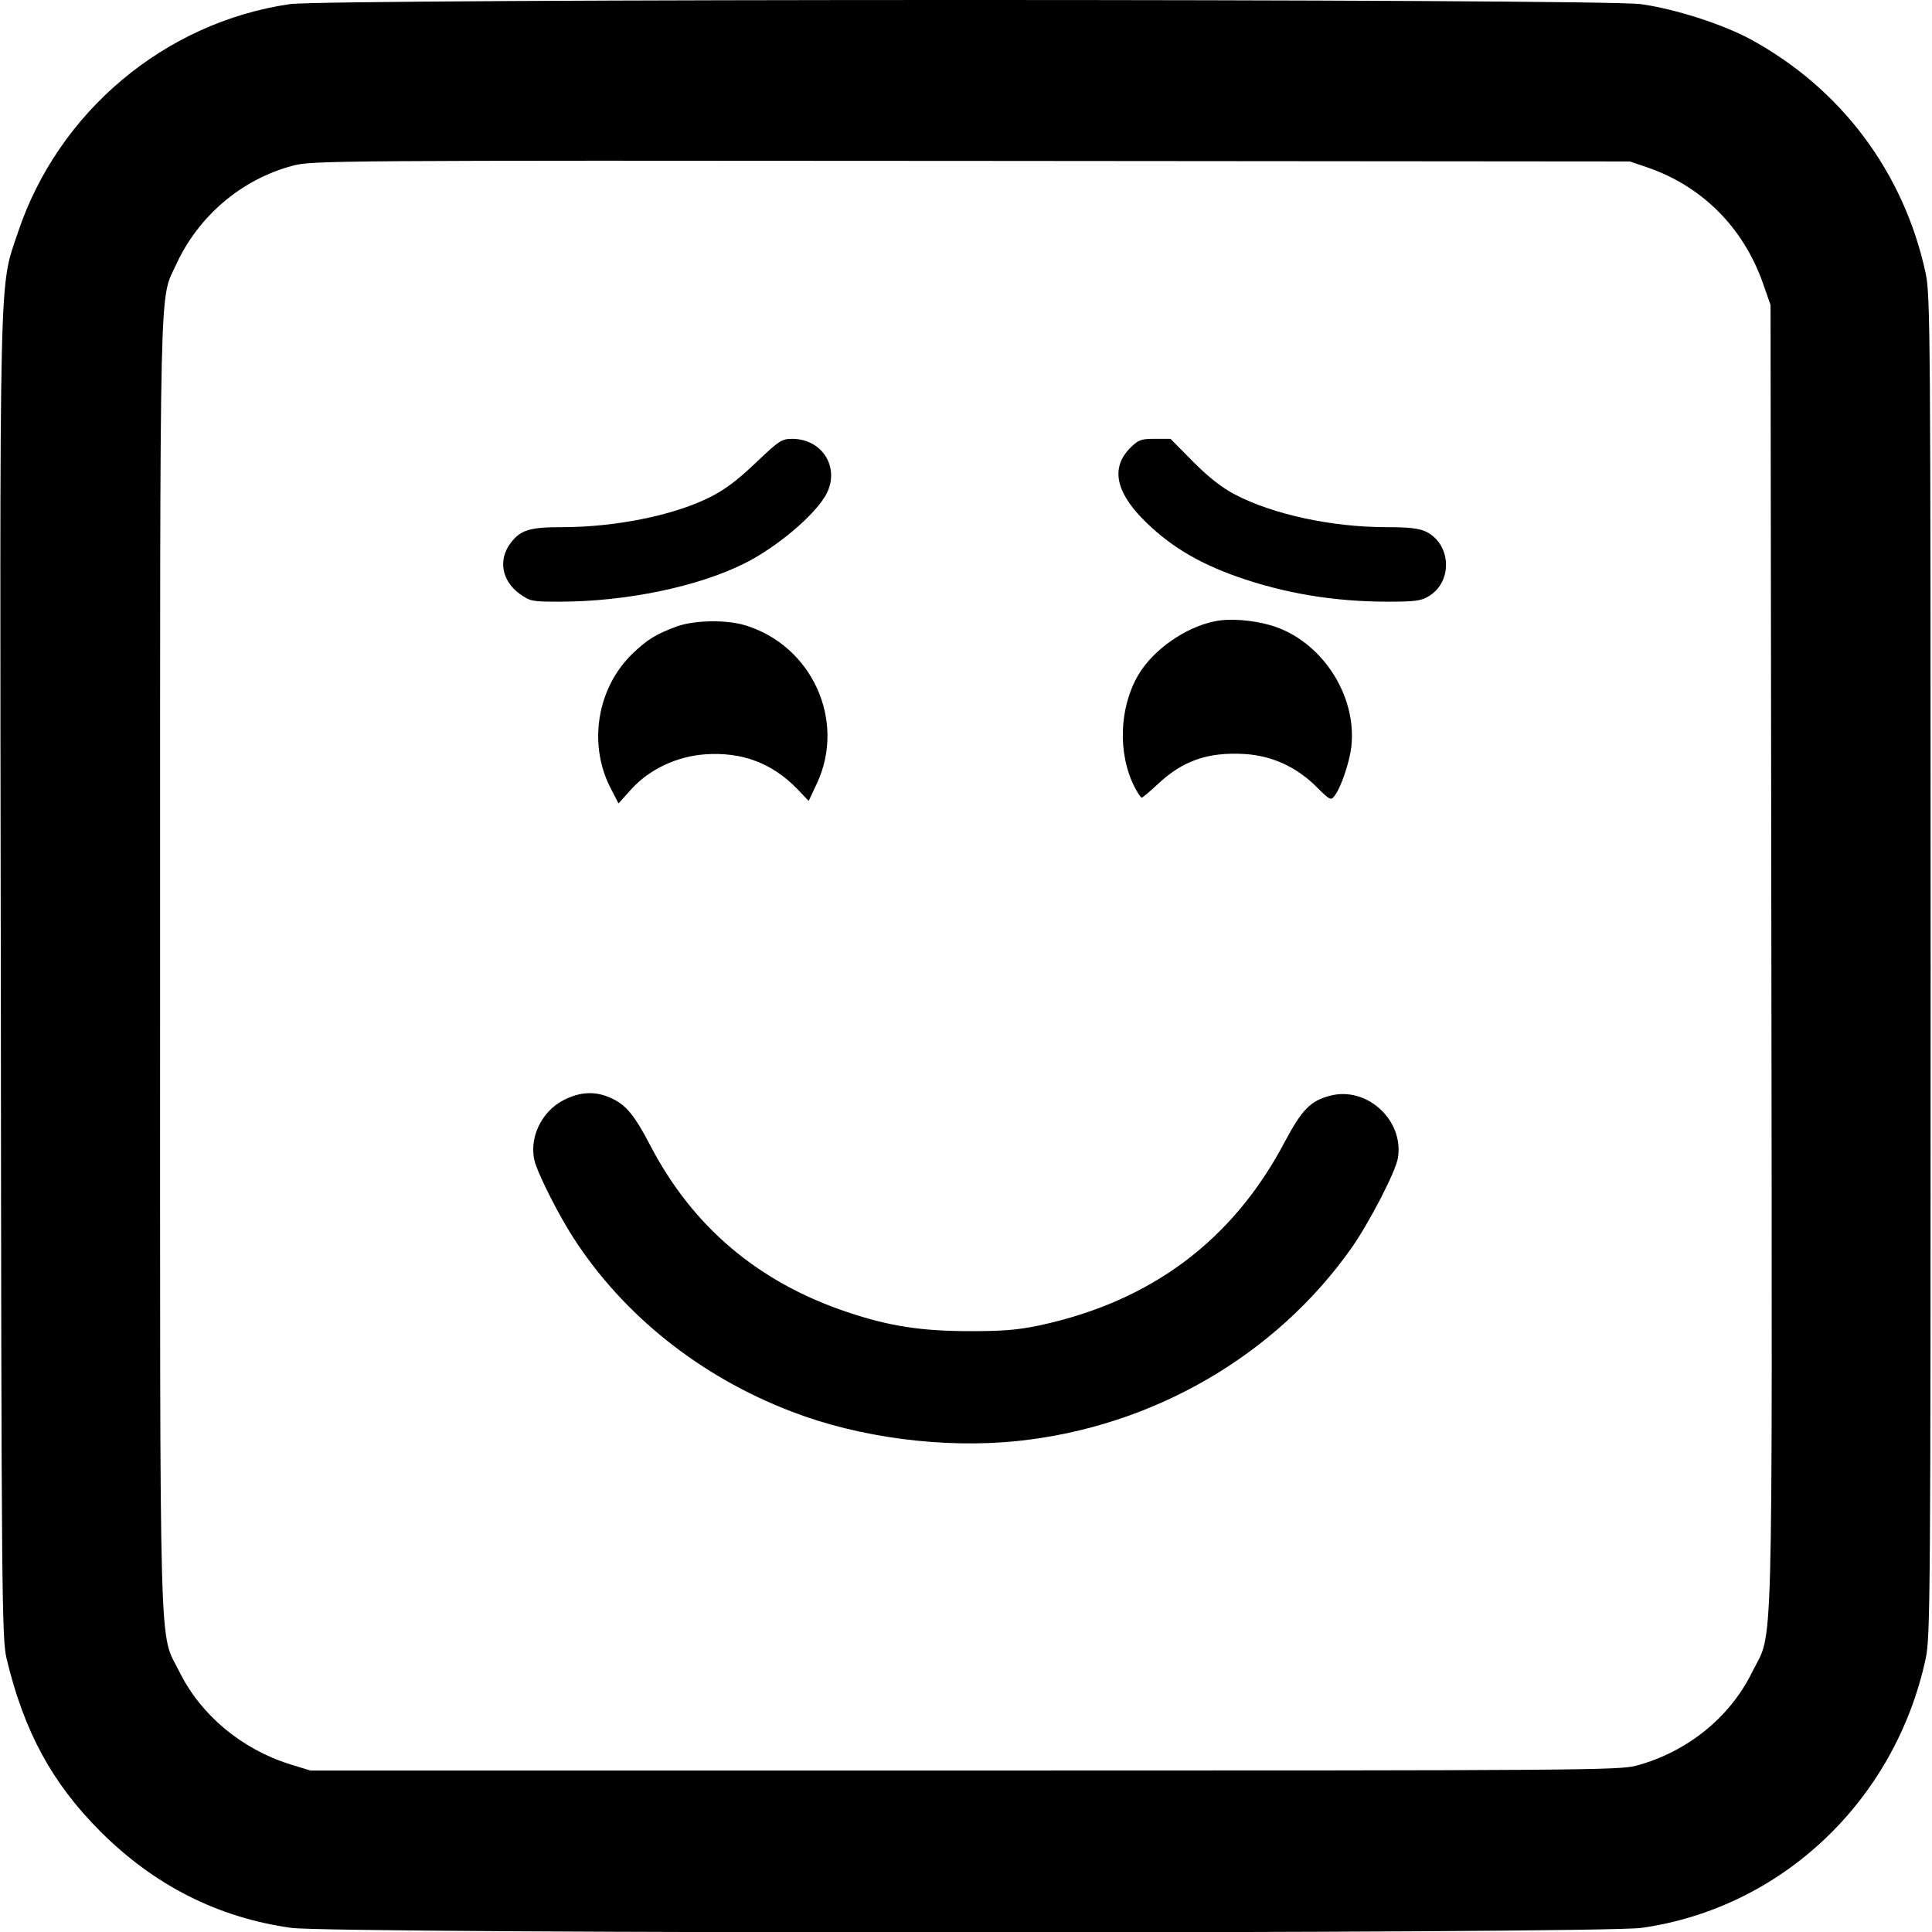
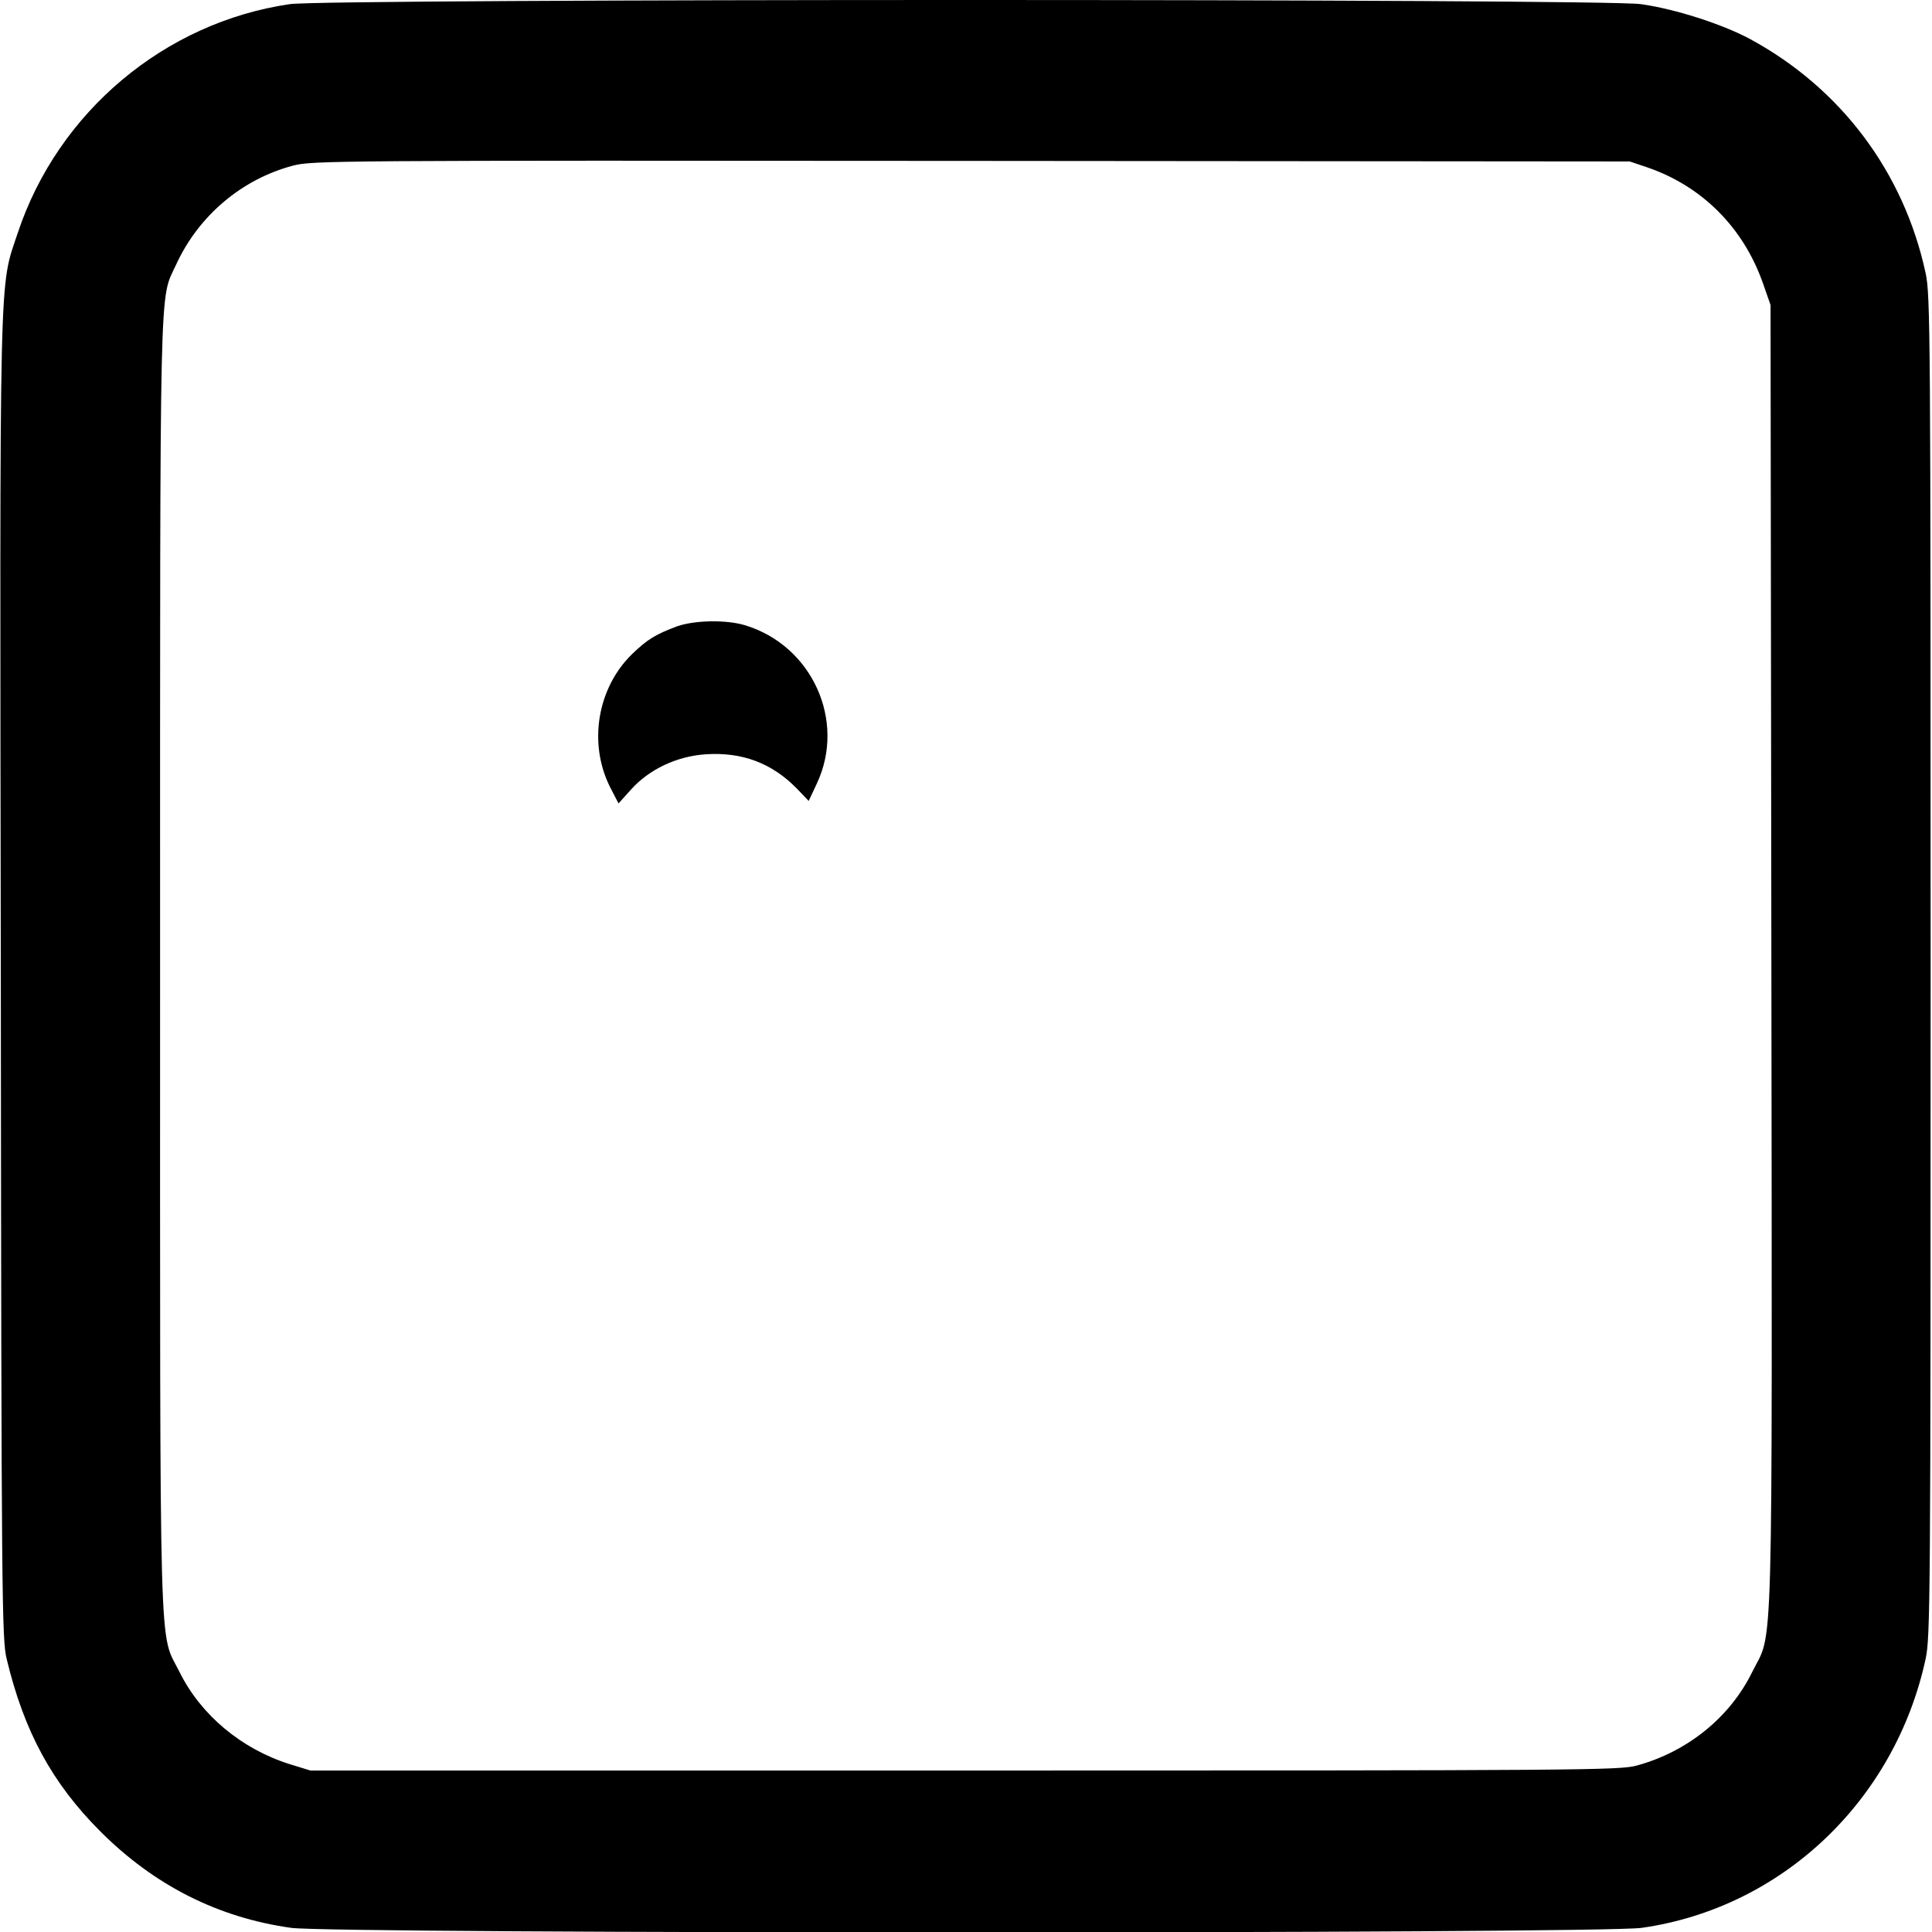
<svg xmlns="http://www.w3.org/2000/svg" version="1.0" width="700pt" height="700pt" viewBox="0 0 700 700" preserveAspectRatio="xMidYMid meet">
  <g transform="translate(0,700) scale(0.1,-0.1)" fill="#000000" stroke="none">
    <path d="M1050 6985 c-453 -66 -839 -390 -985 -827 -69 -208 -66 -62 -62 -2708 2 -2254 4 -2389 21 -2460 63 -263 164 -450 340 -626 195 -195 426 -312 691 -349 152 -22 4741 -22 4893 0 508 72 918 461 1029 975 17 81 18 202 18 2510 0 2308 -1 2429 -18 2510 -79 367 -308 671 -637 849 -101 54 -272 109 -395 126 -138 20 -4760 20 -4895 0z m4920 -592 c197 -68 346 -217 417 -418 l28 -80 3 -2363 c3 -2638 8 -2433 -70 -2591 -80 -163 -234 -288 -418 -338 -62 -17 -188 -18 -2435 -18 l-2370 0 -75 23 c-175 55 -322 178 -399 333 -76 154 -71 -42 -71 2564 0 2552 -3 2403 58 2536 81 177 238 310 424 359 71 18 136 19 2458 17 l2385 -2 65 -22z" />
-     <path d="M2737 5322 c-66 -63 -113 -98 -168 -125 -131 -65 -341 -107 -532 -107 -117 0 -150 -10 -185 -55 -48 -61 -35 -138 30 -186 39 -28 46 -29 145 -29 242 0 506 55 675 141 112 57 242 166 287 240 59 97 -5 209 -119 209 -38 0 -48 -7 -133 -88z" />
-     <path d="M4095 5377 c-69 -69 -54 -155 43 -255 93 -95 198 -160 346 -212 171 -60 350 -90 546 -90 96 0 120 3 147 20 88 53 81 190 -11 234 -25 12 -64 16 -143 16 -197 0 -410 46 -548 118 -48 25 -96 63 -152 119 l-82 83 -56 0 c-51 0 -60 -3 -90 -33z" />
-     <path d="M4402 4749 c-107 -21 -225 -104 -278 -195 -69 -118 -75 -285 -13 -406 11 -21 22 -38 26 -38 3 0 29 22 58 49 90 85 182 117 315 109 99 -6 188 -47 261 -120 47 -47 51 -49 64 -32 24 31 54 121 61 177 22 190 -111 390 -294 442 -66 19 -149 25 -200 14z" />
    <path d="M2454 4731 c-78 -29 -108 -47 -164 -101 -126 -123 -159 -323 -80 -481 l31 -60 45 50 c66 74 167 121 270 128 133 9 241 -32 331 -124 l43 -45 30 64 c106 227 -18 500 -262 573 -68 20 -180 18 -244 -4z" />
-     <path d="M2044 3015 c-85 -42 -132 -146 -104 -232 19 -56 86 -188 137 -267 181 -281 459 -503 790 -630 245 -95 553 -135 820 -107 489 51 935 309 1211 701 64 92 160 277 167 325 22 137 -113 260 -246 225 -72 -19 -102 -51 -164 -167 -188 -357 -484 -578 -888 -665 -80 -17 -135 -21 -252 -21 -176 0 -294 18 -445 69 -323 108 -561 310 -714 604 -59 113 -90 150 -148 174 -53 23 -107 20 -164 -9z" />
  </g>
</svg>